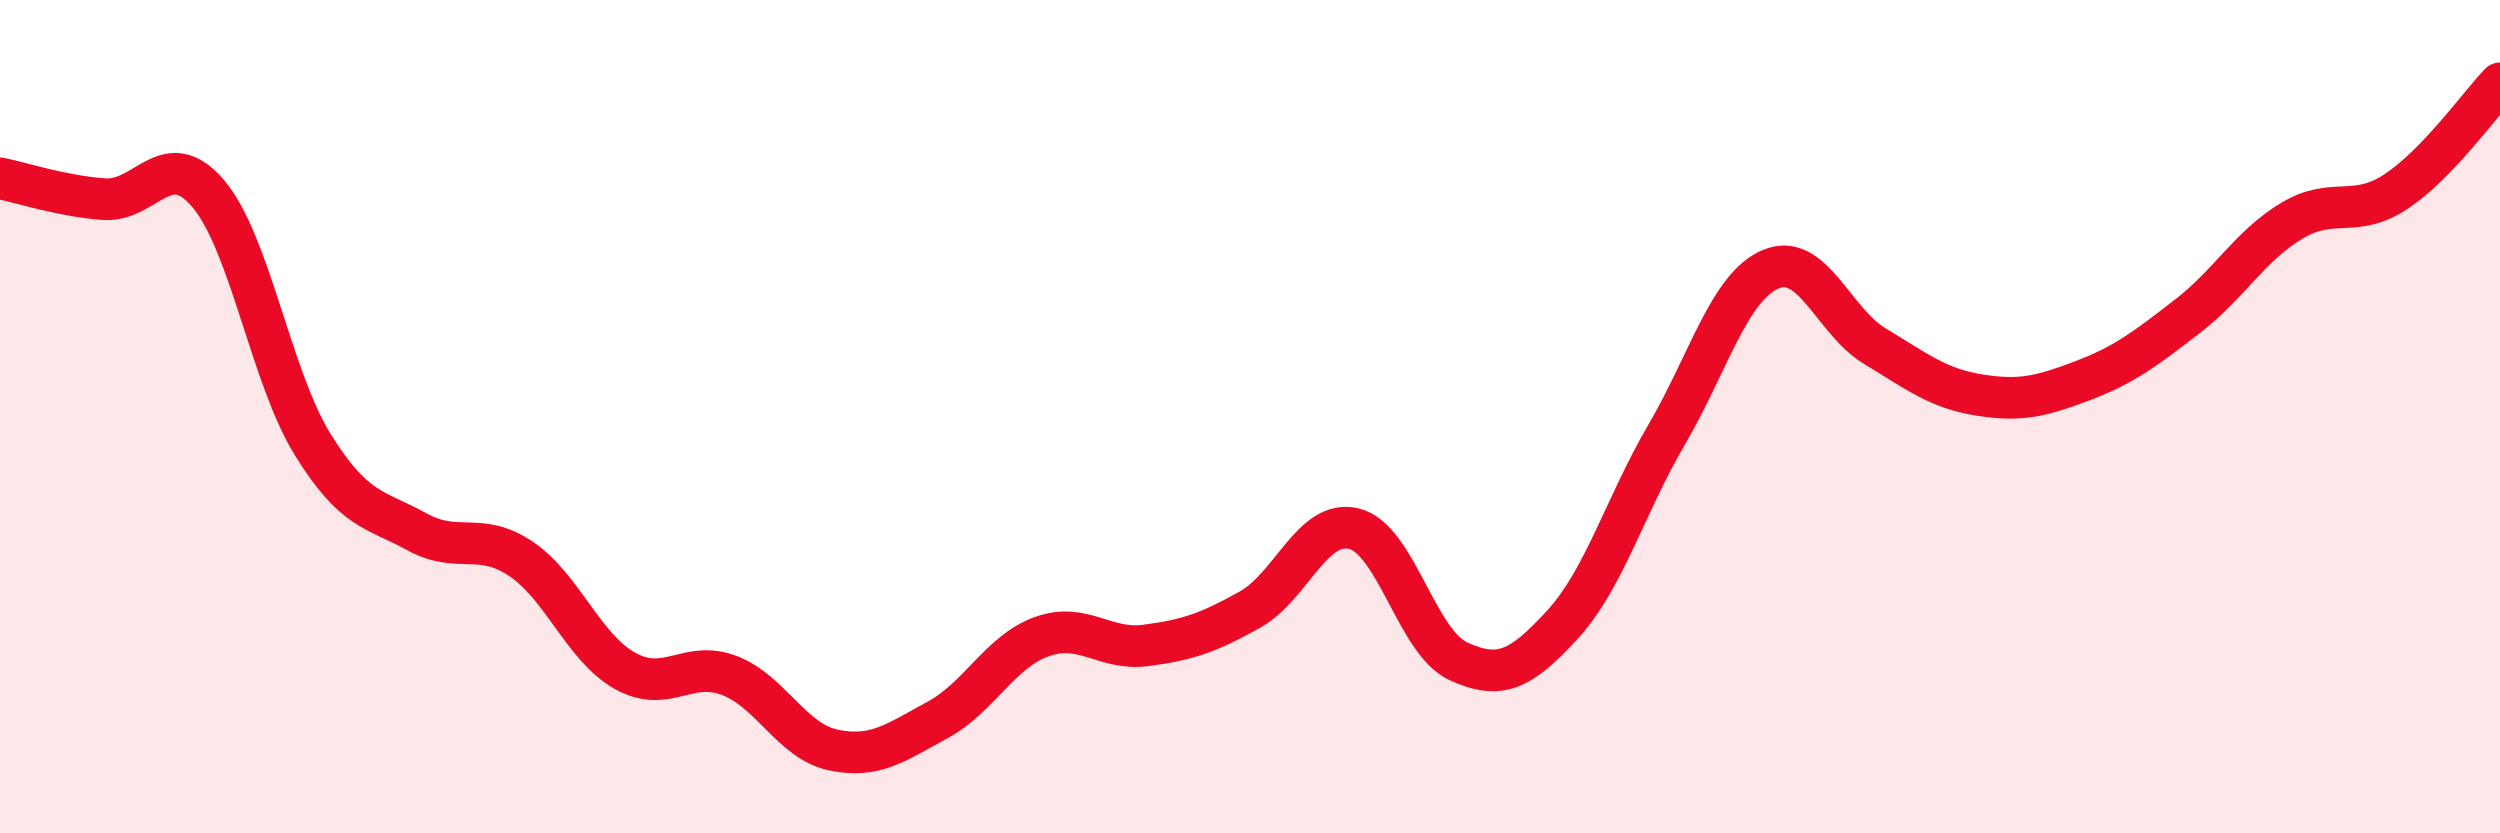
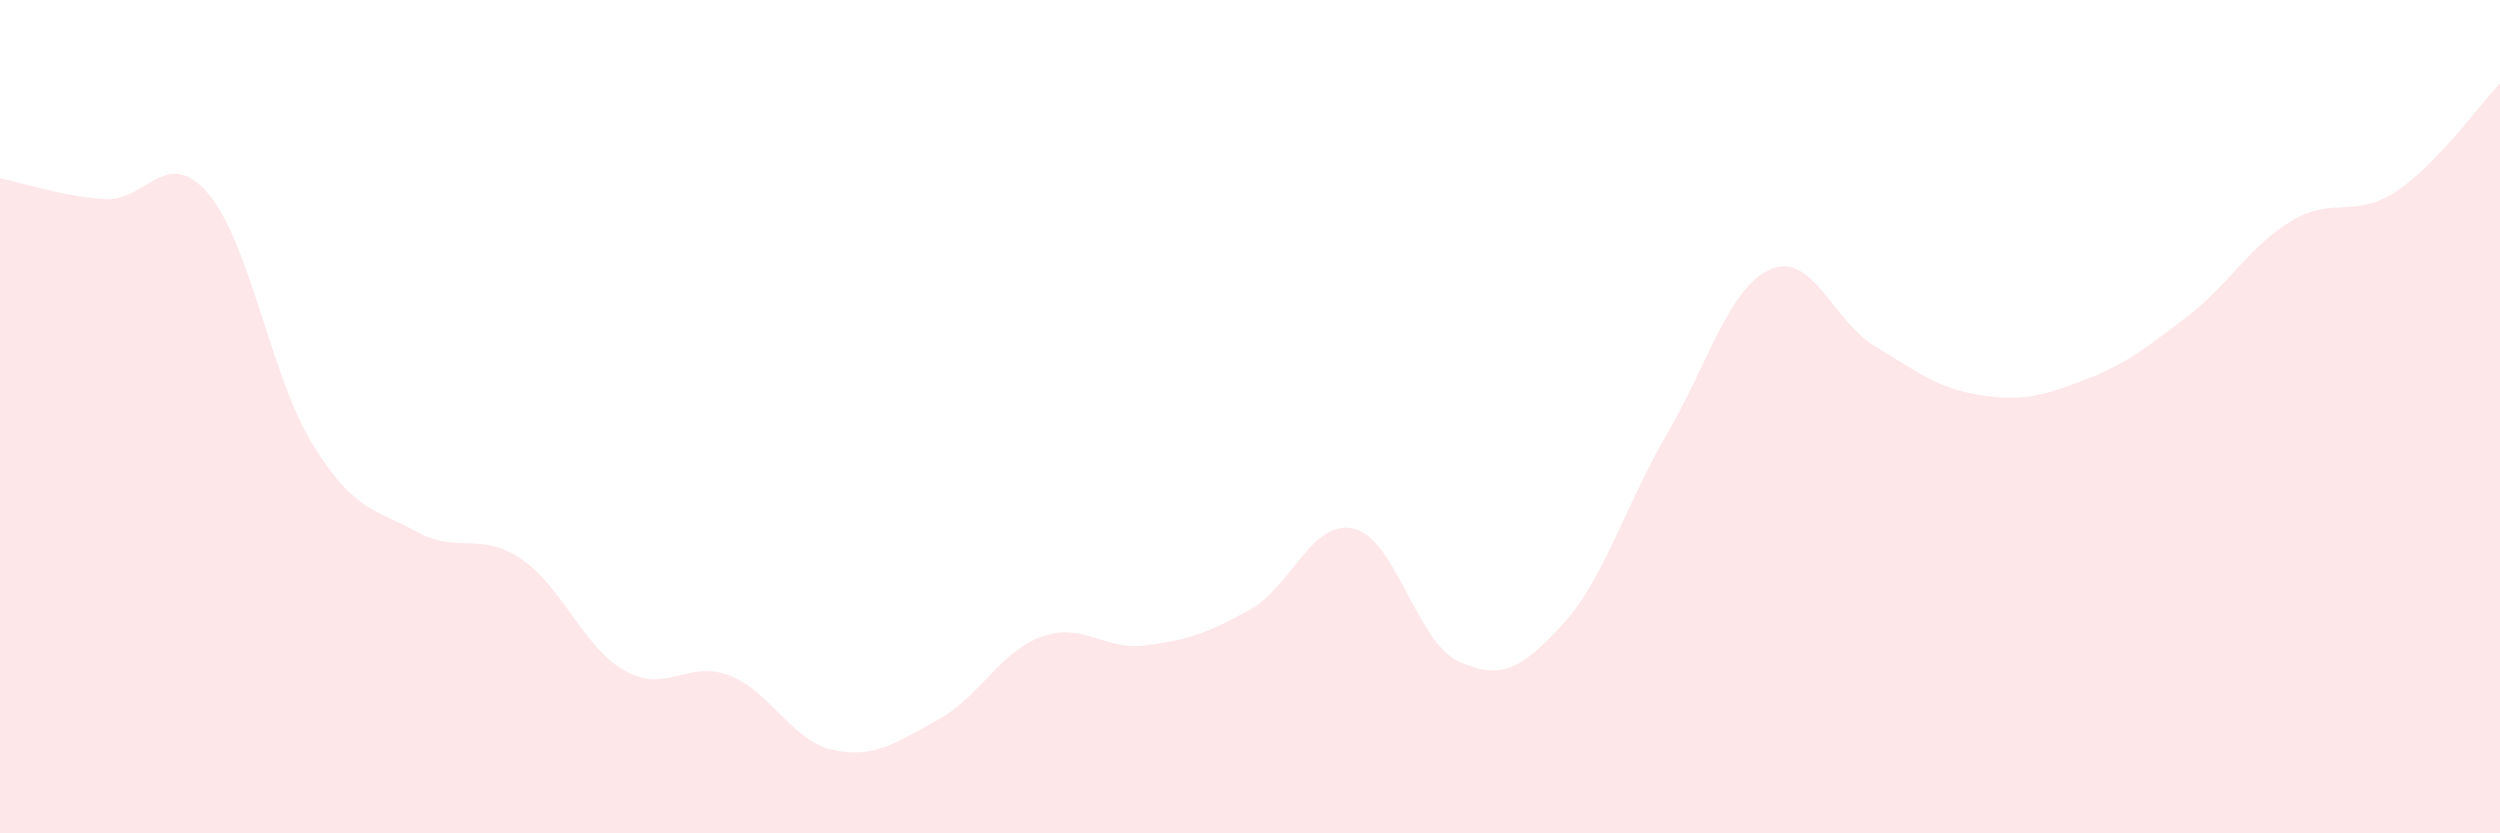
<svg xmlns="http://www.w3.org/2000/svg" width="60" height="20" viewBox="0 0 60 20">
  <path d="M 0,4.28 C 0.5,4.38 1.5,4.71 2.5,4.78 C 3.5,4.85 4,3.47 5,4.65 C 6,5.83 6.5,9.04 7.5,10.66 C 8.5,12.28 9,12.21 10,12.76 C 11,13.31 11.5,12.74 12.5,13.41 C 13.5,14.08 14,15.54 15,16.1 C 16,16.66 16.5,15.83 17.5,16.21 C 18.5,16.59 19,17.79 20,18 C 21,18.21 21.5,17.82 22.5,17.28 C 23.5,16.74 24,15.64 25,15.28 C 26,14.92 26.5,15.62 27.5,15.49 C 28.5,15.36 29,15.19 30,14.63 C 31,14.07 31.5,12.44 32.5,12.69 C 33.5,12.94 34,15.41 35,15.87 C 36,16.33 36.5,16.08 37.5,14.99 C 38.5,13.9 39,12.14 40,10.43 C 41,8.72 41.5,6.88 42.5,6.46 C 43.5,6.04 44,7.71 45,8.31 C 46,8.91 46.5,9.32 47.5,9.48 C 48.5,9.64 49,9.51 50,9.13 C 51,8.75 51.5,8.36 52.5,7.59 C 53.5,6.82 54,5.9 55,5.3 C 56,4.7 56.5,5.26 57.5,4.6 C 58.5,3.94 59.5,2.52 60,2L60 20L0 20Z" fill="#EB0A25" opacity="0.1" stroke-linecap="round" stroke-linejoin="round" />
-   <path d="M 0,4.28 C 0.5,4.38 1.5,4.71 2.5,4.78 C 3.5,4.85 4,3.47 5,4.65 C 6,5.83 6.5,9.04 7.5,10.66 C 8.5,12.28 9,12.21 10,12.76 C 11,13.31 11.5,12.74 12.5,13.41 C 13.5,14.08 14,15.54 15,16.1 C 16,16.66 16.5,15.83 17.5,16.21 C 18.5,16.59 19,17.79 20,18 C 21,18.21 21.5,17.82 22.5,17.28 C 23.5,16.74 24,15.64 25,15.28 C 26,14.92 26.5,15.62 27.5,15.49 C 28.5,15.36 29,15.19 30,14.63 C 31,14.07 31.5,12.44 32.5,12.69 C 33.5,12.94 34,15.41 35,15.87 C 36,16.33 36.5,16.08 37.5,14.99 C 38.5,13.9 39,12.14 40,10.43 C 41,8.72 41.5,6.88 42.5,6.46 C 43.5,6.04 44,7.71 45,8.31 C 46,8.91 46.5,9.32 47.5,9.48 C 48.5,9.64 49,9.51 50,9.13 C 51,8.75 51.5,8.36 52.5,7.59 C 53.5,6.82 54,5.9 55,5.3 C 56,4.7 56.5,5.26 57.5,4.6 C 58.5,3.94 59.5,2.52 60,2" stroke="#EB0A25" stroke-width="1" fill="none" stroke-linecap="round" stroke-linejoin="round" />
</svg>